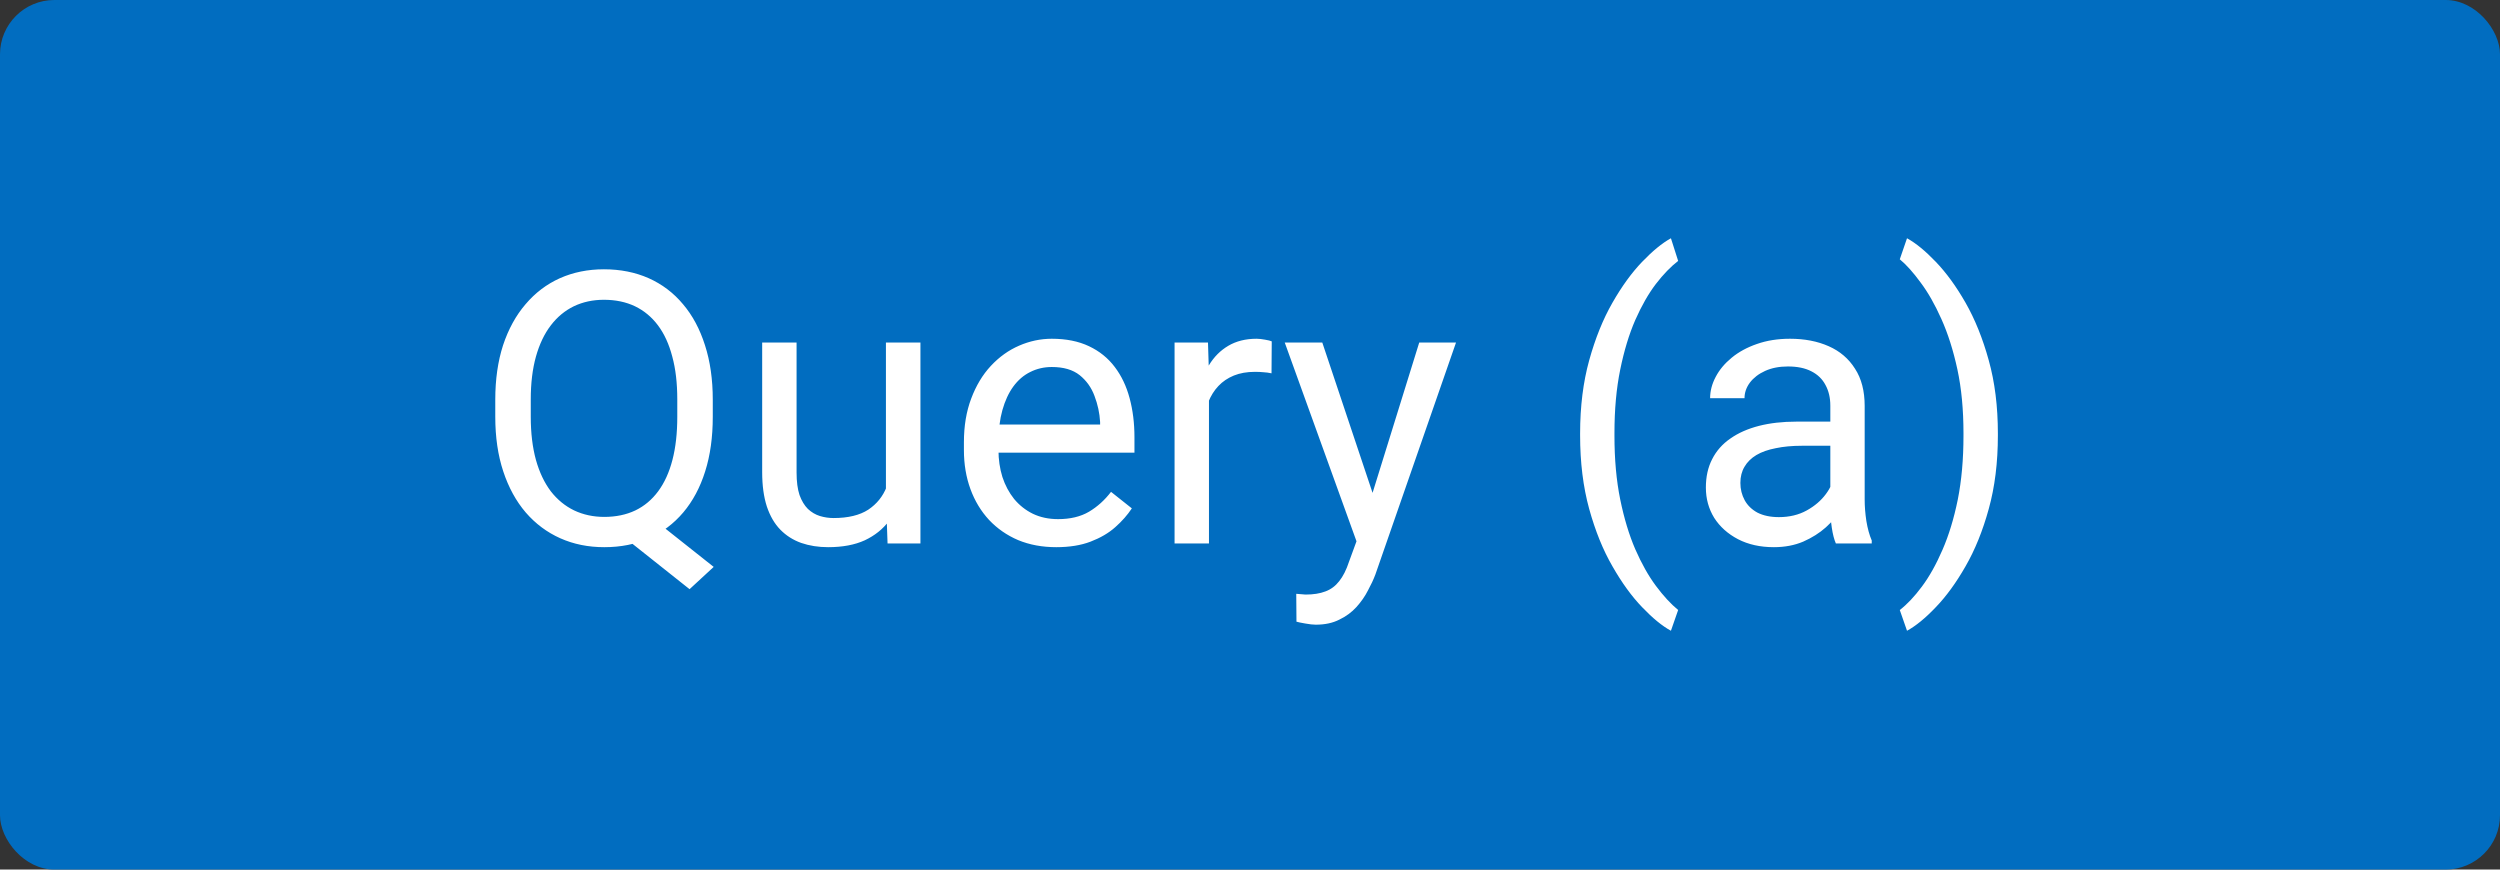
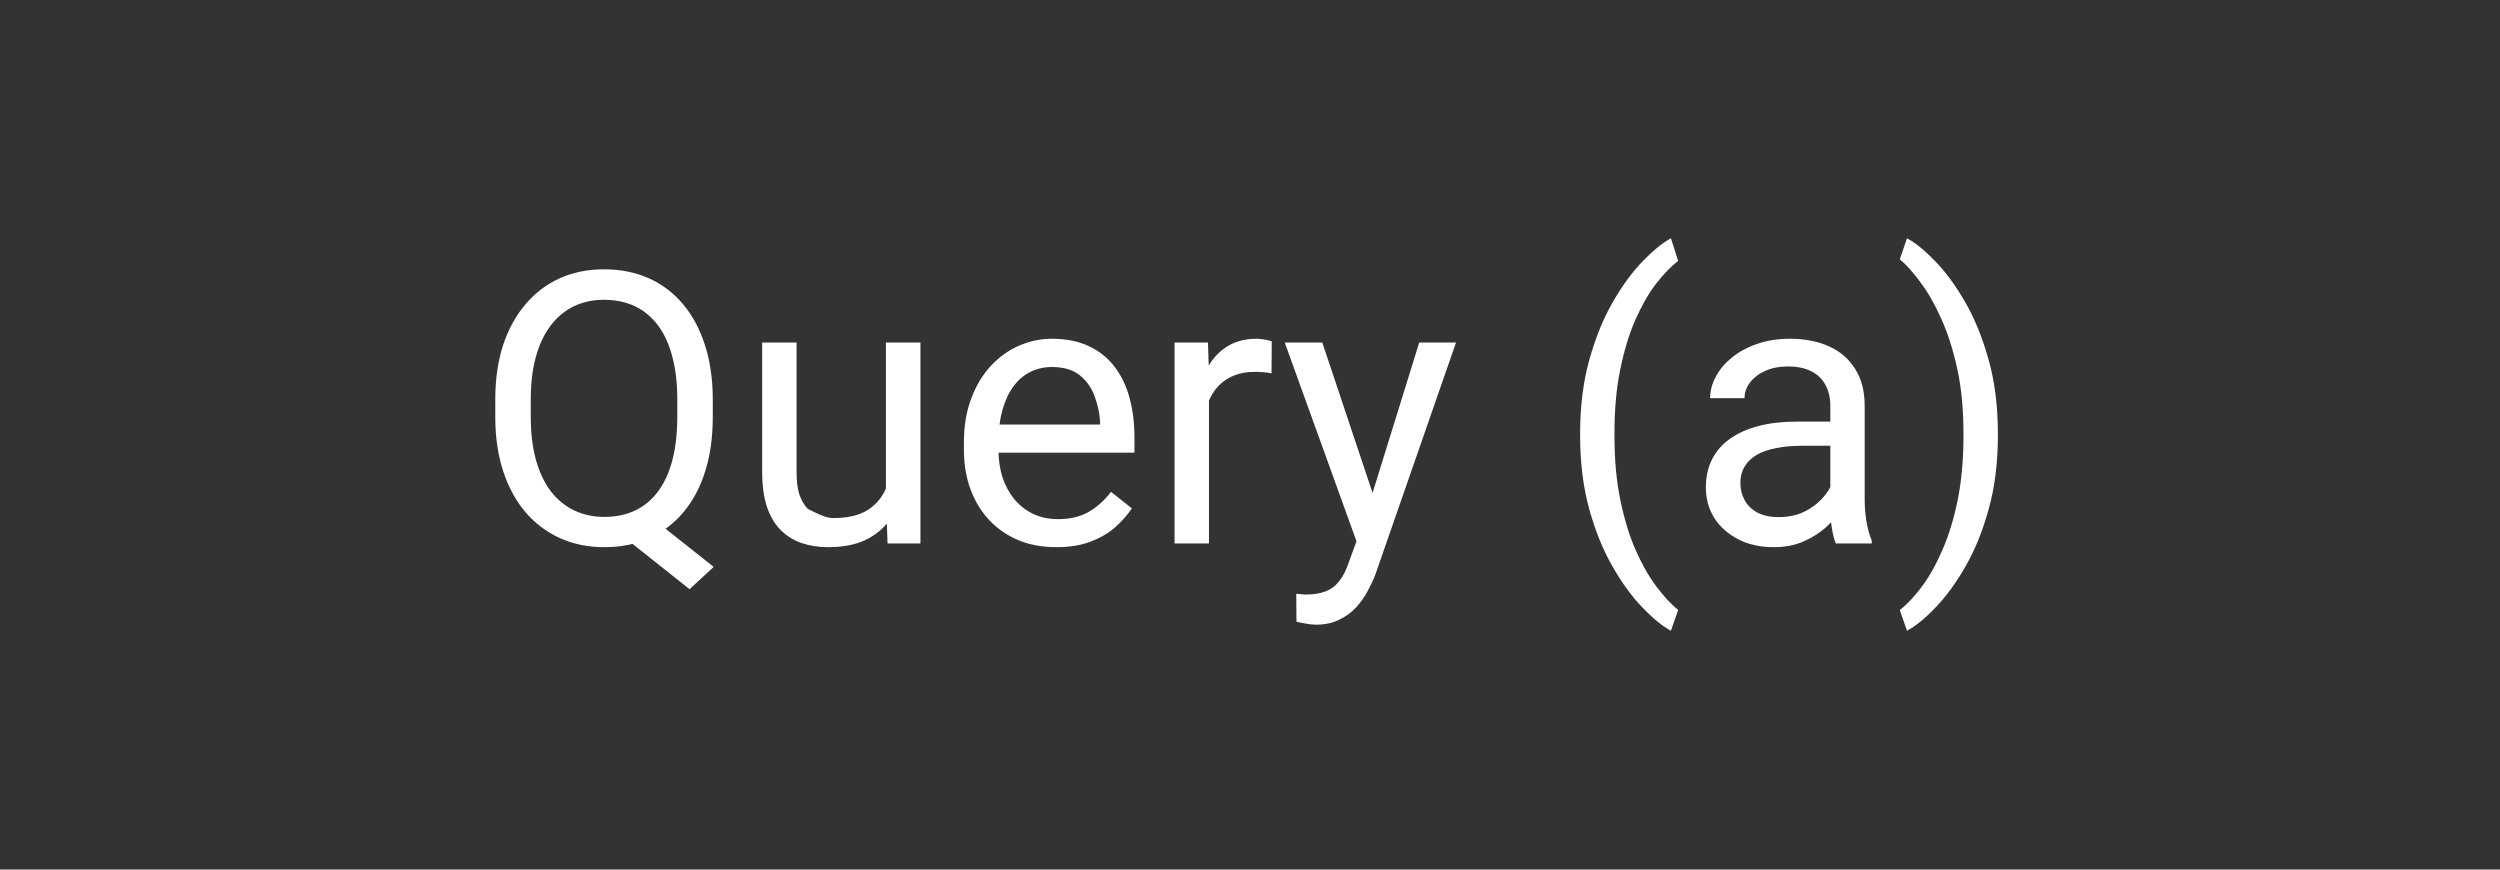
<svg xmlns="http://www.w3.org/2000/svg" width="46" height="16" viewBox="0 0 46 16" fill="none">
  <rect x="0" y="0" width="46" height="16" fill="#333333" stroke="none" />
-   <rect width="46" height="16" rx="1" fill="#016DC0" />
-   <path d="M11.868 9.429L13.132 10.431L12.688 10.841L11.444 9.853L11.868 9.429ZM13.115 7.354V7.669C13.115 8.043 13.069 8.378 12.975 8.674C12.882 8.97 12.747 9.222 12.572 9.429C12.396 9.637 12.185 9.795 11.94 9.904C11.696 10.014 11.422 10.068 11.119 10.068C10.825 10.068 10.555 10.014 10.309 9.904C10.065 9.795 9.853 9.637 9.673 9.429C9.496 9.222 9.358 8.97 9.26 8.674C9.162 8.378 9.113 8.043 9.113 7.669V7.354C9.113 6.981 9.161 6.647 9.256 6.353C9.354 6.057 9.492 5.805 9.67 5.598C9.848 5.388 10.058 5.229 10.302 5.119C10.548 5.01 10.818 4.955 11.112 4.955C11.415 4.955 11.69 5.01 11.936 5.119C12.182 5.229 12.393 5.388 12.568 5.598C12.744 5.805 12.878 6.057 12.972 6.353C13.067 6.647 13.115 6.981 13.115 7.354ZM12.462 7.669V7.348C12.462 7.051 12.432 6.789 12.37 6.562C12.311 6.334 12.223 6.142 12.107 5.987C11.991 5.832 11.849 5.715 11.683 5.635C11.517 5.556 11.326 5.516 11.112 5.516C10.909 5.516 10.725 5.556 10.559 5.635C10.395 5.715 10.253 5.832 10.135 5.987C10.016 6.142 9.925 6.334 9.861 6.562C9.798 6.789 9.766 7.051 9.766 7.348V7.669C9.766 7.967 9.798 8.232 9.861 8.462C9.925 8.69 10.016 8.882 10.135 9.04C10.255 9.194 10.399 9.312 10.565 9.392C10.732 9.471 10.916 9.511 11.119 9.511C11.333 9.511 11.524 9.471 11.69 9.392C11.856 9.312 11.996 9.194 12.11 9.04C12.227 8.882 12.314 8.69 12.373 8.462C12.433 8.232 12.462 7.967 12.462 7.669ZM16.301 9.146V6.302H16.936V10H16.331L16.301 9.146ZM16.42 8.366L16.684 8.359C16.684 8.605 16.657 8.833 16.605 9.043C16.555 9.25 16.473 9.43 16.359 9.583C16.245 9.736 16.096 9.855 15.911 9.942C15.727 10.026 15.502 10.068 15.238 10.068C15.058 10.068 14.893 10.042 14.742 9.99C14.594 9.937 14.466 9.856 14.359 9.747C14.252 9.638 14.169 9.495 14.11 9.32C14.053 9.144 14.024 8.934 14.024 8.688V6.302H14.657V8.694C14.657 8.861 14.675 8.999 14.711 9.108C14.75 9.215 14.801 9.3 14.865 9.364C14.931 9.426 15.004 9.469 15.084 9.494C15.166 9.519 15.25 9.532 15.337 9.532C15.606 9.532 15.819 9.48 15.976 9.378C16.133 9.273 16.246 9.133 16.314 8.958C16.385 8.78 16.42 8.583 16.42 8.366ZM19.435 10.068C19.178 10.068 18.944 10.025 18.734 9.938C18.527 9.85 18.348 9.725 18.198 9.566C18.05 9.406 17.936 9.217 17.856 8.999C17.776 8.78 17.736 8.541 17.736 8.281V8.137C17.736 7.836 17.781 7.569 17.87 7.334C17.959 7.097 18.079 6.896 18.232 6.732C18.385 6.568 18.558 6.444 18.752 6.36C18.945 6.276 19.146 6.233 19.353 6.233C19.617 6.233 19.845 6.279 20.037 6.37C20.23 6.461 20.389 6.589 20.512 6.753C20.635 6.915 20.726 7.106 20.785 7.327C20.844 7.546 20.874 7.785 20.874 8.045V8.329H18.112V7.812H20.242V7.765C20.233 7.601 20.198 7.441 20.139 7.286C20.082 7.131 19.991 7.004 19.866 6.903C19.74 6.803 19.57 6.753 19.353 6.753C19.209 6.753 19.077 6.784 18.956 6.845C18.836 6.904 18.732 6.993 18.645 7.112C18.559 7.23 18.492 7.375 18.444 7.546C18.396 7.717 18.372 7.914 18.372 8.137V8.281C18.372 8.456 18.396 8.621 18.444 8.776C18.494 8.929 18.566 9.063 18.659 9.18C18.755 9.296 18.87 9.387 19.004 9.453C19.141 9.519 19.296 9.552 19.469 9.552C19.692 9.552 19.882 9.507 20.037 9.416C20.192 9.324 20.327 9.202 20.443 9.05L20.826 9.354C20.746 9.475 20.645 9.59 20.522 9.699C20.399 9.809 20.247 9.897 20.067 9.966C19.89 10.034 19.679 10.068 19.435 10.068ZM22.245 6.883V10H21.612V6.302H22.227L22.245 6.883ZM23.4 6.281L23.396 6.869C23.344 6.858 23.294 6.851 23.246 6.849C23.201 6.844 23.148 6.842 23.089 6.842C22.943 6.842 22.814 6.865 22.703 6.91C22.591 6.956 22.496 7.02 22.419 7.102C22.341 7.184 22.28 7.282 22.234 7.396C22.191 7.507 22.163 7.63 22.149 7.765L21.971 7.867C21.971 7.644 21.993 7.434 22.036 7.238C22.082 7.042 22.151 6.869 22.245 6.719C22.338 6.566 22.456 6.448 22.6 6.363C22.746 6.277 22.919 6.233 23.12 6.233C23.165 6.233 23.218 6.239 23.277 6.25C23.336 6.26 23.377 6.27 23.4 6.281ZM25.085 9.617L26.114 6.302H26.791L25.307 10.571C25.273 10.662 25.227 10.76 25.17 10.865C25.116 10.972 25.045 11.073 24.959 11.169C24.872 11.265 24.767 11.342 24.644 11.401C24.523 11.463 24.379 11.494 24.21 11.494C24.16 11.494 24.096 11.487 24.019 11.473C23.941 11.46 23.886 11.448 23.855 11.439L23.851 10.926C23.869 10.928 23.898 10.931 23.936 10.933C23.977 10.938 24.006 10.94 24.022 10.94C24.166 10.94 24.287 10.921 24.388 10.882C24.488 10.845 24.572 10.783 24.641 10.694C24.711 10.607 24.772 10.488 24.822 10.335L25.085 9.617ZM24.33 6.302L25.29 9.173L25.454 9.839L25 10.072L23.639 6.302H24.33ZM29.074 8.011V7.977C29.074 7.48 29.13 7.031 29.241 6.63C29.353 6.227 29.495 5.873 29.669 5.57C29.842 5.267 30.024 5.017 30.215 4.818C30.407 4.618 30.583 4.473 30.745 4.384L30.878 4.801C30.744 4.904 30.607 5.045 30.468 5.225C30.331 5.405 30.205 5.626 30.089 5.888C29.975 6.15 29.883 6.454 29.812 6.801C29.741 7.147 29.706 7.537 29.706 7.97V8.018C29.706 8.451 29.741 8.841 29.812 9.19C29.883 9.536 29.975 9.842 30.089 10.106C30.205 10.37 30.331 10.595 30.468 10.779C30.607 10.966 30.744 11.114 30.878 11.224L30.745 11.606C30.583 11.518 30.407 11.373 30.215 11.172C30.024 10.974 29.842 10.723 29.669 10.42C29.495 10.12 29.353 9.768 29.241 9.364C29.13 8.961 29.074 8.51 29.074 8.011ZM33.678 9.368V7.464C33.678 7.318 33.648 7.192 33.589 7.084C33.532 6.975 33.445 6.891 33.329 6.832C33.213 6.772 33.069 6.743 32.898 6.743C32.739 6.743 32.599 6.77 32.478 6.825C32.359 6.879 32.266 6.951 32.198 7.04C32.132 7.129 32.099 7.225 32.099 7.327H31.466C31.466 7.195 31.5 7.064 31.569 6.934C31.637 6.804 31.735 6.687 31.863 6.582C31.993 6.475 32.148 6.391 32.328 6.329C32.51 6.265 32.713 6.233 32.936 6.233C33.205 6.233 33.442 6.279 33.647 6.37C33.854 6.461 34.016 6.599 34.132 6.784C34.251 6.966 34.31 7.195 34.31 7.471V9.193C34.31 9.316 34.32 9.447 34.341 9.586C34.364 9.725 34.397 9.845 34.44 9.945V10H33.78C33.748 9.927 33.723 9.83 33.705 9.709C33.687 9.586 33.678 9.472 33.678 9.368ZM33.787 7.758L33.794 8.202H33.155C32.975 8.202 32.814 8.217 32.673 8.247C32.532 8.274 32.413 8.316 32.317 8.373C32.222 8.43 32.149 8.502 32.099 8.588C32.048 8.673 32.023 8.772 32.023 8.886C32.023 9.002 32.05 9.108 32.102 9.204C32.154 9.299 32.233 9.376 32.338 9.433C32.445 9.487 32.576 9.515 32.731 9.515C32.925 9.515 33.096 9.474 33.244 9.392C33.392 9.31 33.509 9.209 33.596 9.091C33.685 8.972 33.732 8.857 33.739 8.746L34.009 9.05C33.993 9.146 33.95 9.251 33.879 9.368C33.809 9.484 33.714 9.596 33.596 9.703C33.48 9.807 33.34 9.895 33.179 9.966C33.019 10.034 32.839 10.068 32.639 10.068C32.388 10.068 32.168 10.019 31.979 9.921C31.792 9.823 31.646 9.692 31.541 9.528C31.439 9.362 31.388 9.176 31.388 8.971C31.388 8.773 31.426 8.599 31.504 8.448C31.581 8.296 31.693 8.169 31.839 8.069C31.985 7.966 32.16 7.889 32.365 7.836C32.57 7.784 32.799 7.758 33.052 7.758H33.787ZM36.761 7.977V8.011C36.761 8.51 36.705 8.961 36.593 9.364C36.482 9.768 36.339 10.12 36.166 10.42C35.993 10.723 35.81 10.974 35.619 11.172C35.428 11.373 35.251 11.518 35.089 11.606L34.956 11.224C35.09 11.121 35.226 10.977 35.363 10.793C35.499 10.611 35.626 10.385 35.742 10.116C35.858 9.85 35.952 9.542 36.023 9.193C36.093 8.842 36.128 8.451 36.128 8.018V7.97C36.128 7.537 36.091 7.146 36.016 6.797C35.94 6.446 35.842 6.138 35.722 5.871C35.603 5.604 35.476 5.38 35.339 5.198C35.204 5.013 35.077 4.871 34.956 4.771L35.089 4.384C35.251 4.473 35.428 4.618 35.619 4.818C35.81 5.017 35.993 5.267 36.166 5.57C36.339 5.873 36.482 6.227 36.593 6.63C36.705 7.031 36.761 7.48 36.761 7.977Z" fill="white" />
+   <path d="M11.868 9.429L13.132 10.431L12.688 10.841L11.444 9.853L11.868 9.429ZM13.115 7.354V7.669C13.115 8.043 13.069 8.378 12.975 8.674C12.882 8.97 12.747 9.222 12.572 9.429C12.396 9.637 12.185 9.795 11.94 9.904C11.696 10.014 11.422 10.068 11.119 10.068C10.825 10.068 10.555 10.014 10.309 9.904C10.065 9.795 9.853 9.637 9.673 9.429C9.496 9.222 9.358 8.97 9.26 8.674C9.162 8.378 9.113 8.043 9.113 7.669V7.354C9.113 6.981 9.161 6.647 9.256 6.353C9.354 6.057 9.492 5.805 9.67 5.598C9.848 5.388 10.058 5.229 10.302 5.119C10.548 5.01 10.818 4.955 11.112 4.955C11.415 4.955 11.69 5.01 11.936 5.119C12.182 5.229 12.393 5.388 12.568 5.598C12.744 5.805 12.878 6.057 12.972 6.353C13.067 6.647 13.115 6.981 13.115 7.354ZM12.462 7.669V7.348C12.462 7.051 12.432 6.789 12.37 6.562C12.311 6.334 12.223 6.142 12.107 5.987C11.991 5.832 11.849 5.715 11.683 5.635C11.517 5.556 11.326 5.516 11.112 5.516C10.909 5.516 10.725 5.556 10.559 5.635C10.395 5.715 10.253 5.832 10.135 5.987C10.016 6.142 9.925 6.334 9.861 6.562C9.798 6.789 9.766 7.051 9.766 7.348V7.669C9.766 7.967 9.798 8.232 9.861 8.462C9.925 8.69 10.016 8.882 10.135 9.04C10.255 9.194 10.399 9.312 10.565 9.392C10.732 9.471 10.916 9.511 11.119 9.511C11.333 9.511 11.524 9.471 11.69 9.392C11.856 9.312 11.996 9.194 12.11 9.04C12.227 8.882 12.314 8.69 12.373 8.462C12.433 8.232 12.462 7.967 12.462 7.669ZM16.301 9.146V6.302H16.936V10H16.331L16.301 9.146ZM16.42 8.366L16.684 8.359C16.684 8.605 16.657 8.833 16.605 9.043C16.555 9.25 16.473 9.43 16.359 9.583C16.245 9.736 16.096 9.855 15.911 9.942C15.727 10.026 15.502 10.068 15.238 10.068C15.058 10.068 14.893 10.042 14.742 9.99C14.594 9.937 14.466 9.856 14.359 9.747C14.252 9.638 14.169 9.495 14.11 9.32C14.053 9.144 14.024 8.934 14.024 8.688V6.302H14.657V8.694C14.657 8.861 14.675 8.999 14.711 9.108C14.75 9.215 14.801 9.3 14.865 9.364C15.166 9.519 15.25 9.532 15.337 9.532C15.606 9.532 15.819 9.48 15.976 9.378C16.133 9.273 16.246 9.133 16.314 8.958C16.385 8.78 16.42 8.583 16.42 8.366ZM19.435 10.068C19.178 10.068 18.944 10.025 18.734 9.938C18.527 9.85 18.348 9.725 18.198 9.566C18.05 9.406 17.936 9.217 17.856 8.999C17.776 8.78 17.736 8.541 17.736 8.281V8.137C17.736 7.836 17.781 7.569 17.87 7.334C17.959 7.097 18.079 6.896 18.232 6.732C18.385 6.568 18.558 6.444 18.752 6.36C18.945 6.276 19.146 6.233 19.353 6.233C19.617 6.233 19.845 6.279 20.037 6.37C20.23 6.461 20.389 6.589 20.512 6.753C20.635 6.915 20.726 7.106 20.785 7.327C20.844 7.546 20.874 7.785 20.874 8.045V8.329H18.112V7.812H20.242V7.765C20.233 7.601 20.198 7.441 20.139 7.286C20.082 7.131 19.991 7.004 19.866 6.903C19.74 6.803 19.57 6.753 19.353 6.753C19.209 6.753 19.077 6.784 18.956 6.845C18.836 6.904 18.732 6.993 18.645 7.112C18.559 7.23 18.492 7.375 18.444 7.546C18.396 7.717 18.372 7.914 18.372 8.137V8.281C18.372 8.456 18.396 8.621 18.444 8.776C18.494 8.929 18.566 9.063 18.659 9.18C18.755 9.296 18.87 9.387 19.004 9.453C19.141 9.519 19.296 9.552 19.469 9.552C19.692 9.552 19.882 9.507 20.037 9.416C20.192 9.324 20.327 9.202 20.443 9.05L20.826 9.354C20.746 9.475 20.645 9.59 20.522 9.699C20.399 9.809 20.247 9.897 20.067 9.966C19.89 10.034 19.679 10.068 19.435 10.068ZM22.245 6.883V10H21.612V6.302H22.227L22.245 6.883ZM23.4 6.281L23.396 6.869C23.344 6.858 23.294 6.851 23.246 6.849C23.201 6.844 23.148 6.842 23.089 6.842C22.943 6.842 22.814 6.865 22.703 6.91C22.591 6.956 22.496 7.02 22.419 7.102C22.341 7.184 22.28 7.282 22.234 7.396C22.191 7.507 22.163 7.63 22.149 7.765L21.971 7.867C21.971 7.644 21.993 7.434 22.036 7.238C22.082 7.042 22.151 6.869 22.245 6.719C22.338 6.566 22.456 6.448 22.6 6.363C22.746 6.277 22.919 6.233 23.12 6.233C23.165 6.233 23.218 6.239 23.277 6.25C23.336 6.26 23.377 6.27 23.4 6.281ZM25.085 9.617L26.114 6.302H26.791L25.307 10.571C25.273 10.662 25.227 10.76 25.17 10.865C25.116 10.972 25.045 11.073 24.959 11.169C24.872 11.265 24.767 11.342 24.644 11.401C24.523 11.463 24.379 11.494 24.21 11.494C24.16 11.494 24.096 11.487 24.019 11.473C23.941 11.46 23.886 11.448 23.855 11.439L23.851 10.926C23.869 10.928 23.898 10.931 23.936 10.933C23.977 10.938 24.006 10.94 24.022 10.94C24.166 10.94 24.287 10.921 24.388 10.882C24.488 10.845 24.572 10.783 24.641 10.694C24.711 10.607 24.772 10.488 24.822 10.335L25.085 9.617ZM24.33 6.302L25.29 9.173L25.454 9.839L25 10.072L23.639 6.302H24.33ZM29.074 8.011V7.977C29.074 7.48 29.13 7.031 29.241 6.63C29.353 6.227 29.495 5.873 29.669 5.57C29.842 5.267 30.024 5.017 30.215 4.818C30.407 4.618 30.583 4.473 30.745 4.384L30.878 4.801C30.744 4.904 30.607 5.045 30.468 5.225C30.331 5.405 30.205 5.626 30.089 5.888C29.975 6.15 29.883 6.454 29.812 6.801C29.741 7.147 29.706 7.537 29.706 7.97V8.018C29.706 8.451 29.741 8.841 29.812 9.19C29.883 9.536 29.975 9.842 30.089 10.106C30.205 10.37 30.331 10.595 30.468 10.779C30.607 10.966 30.744 11.114 30.878 11.224L30.745 11.606C30.583 11.518 30.407 11.373 30.215 11.172C30.024 10.974 29.842 10.723 29.669 10.42C29.495 10.12 29.353 9.768 29.241 9.364C29.13 8.961 29.074 8.51 29.074 8.011ZM33.678 9.368V7.464C33.678 7.318 33.648 7.192 33.589 7.084C33.532 6.975 33.445 6.891 33.329 6.832C33.213 6.772 33.069 6.743 32.898 6.743C32.739 6.743 32.599 6.77 32.478 6.825C32.359 6.879 32.266 6.951 32.198 7.04C32.132 7.129 32.099 7.225 32.099 7.327H31.466C31.466 7.195 31.5 7.064 31.569 6.934C31.637 6.804 31.735 6.687 31.863 6.582C31.993 6.475 32.148 6.391 32.328 6.329C32.51 6.265 32.713 6.233 32.936 6.233C33.205 6.233 33.442 6.279 33.647 6.37C33.854 6.461 34.016 6.599 34.132 6.784C34.251 6.966 34.31 7.195 34.31 7.471V9.193C34.31 9.316 34.32 9.447 34.341 9.586C34.364 9.725 34.397 9.845 34.44 9.945V10H33.78C33.748 9.927 33.723 9.83 33.705 9.709C33.687 9.586 33.678 9.472 33.678 9.368ZM33.787 7.758L33.794 8.202H33.155C32.975 8.202 32.814 8.217 32.673 8.247C32.532 8.274 32.413 8.316 32.317 8.373C32.222 8.43 32.149 8.502 32.099 8.588C32.048 8.673 32.023 8.772 32.023 8.886C32.023 9.002 32.05 9.108 32.102 9.204C32.154 9.299 32.233 9.376 32.338 9.433C32.445 9.487 32.576 9.515 32.731 9.515C32.925 9.515 33.096 9.474 33.244 9.392C33.392 9.31 33.509 9.209 33.596 9.091C33.685 8.972 33.732 8.857 33.739 8.746L34.009 9.05C33.993 9.146 33.95 9.251 33.879 9.368C33.809 9.484 33.714 9.596 33.596 9.703C33.48 9.807 33.34 9.895 33.179 9.966C33.019 10.034 32.839 10.068 32.639 10.068C32.388 10.068 32.168 10.019 31.979 9.921C31.792 9.823 31.646 9.692 31.541 9.528C31.439 9.362 31.388 9.176 31.388 8.971C31.388 8.773 31.426 8.599 31.504 8.448C31.581 8.296 31.693 8.169 31.839 8.069C31.985 7.966 32.16 7.889 32.365 7.836C32.57 7.784 32.799 7.758 33.052 7.758H33.787ZM36.761 7.977V8.011C36.761 8.51 36.705 8.961 36.593 9.364C36.482 9.768 36.339 10.12 36.166 10.42C35.993 10.723 35.81 10.974 35.619 11.172C35.428 11.373 35.251 11.518 35.089 11.606L34.956 11.224C35.09 11.121 35.226 10.977 35.363 10.793C35.499 10.611 35.626 10.385 35.742 10.116C35.858 9.85 35.952 9.542 36.023 9.193C36.093 8.842 36.128 8.451 36.128 8.018V7.97C36.128 7.537 36.091 7.146 36.016 6.797C35.94 6.446 35.842 6.138 35.722 5.871C35.603 5.604 35.476 5.38 35.339 5.198C35.204 5.013 35.077 4.871 34.956 4.771L35.089 4.384C35.251 4.473 35.428 4.618 35.619 4.818C35.81 5.017 35.993 5.267 36.166 5.57C36.339 5.873 36.482 6.227 36.593 6.63C36.705 7.031 36.761 7.48 36.761 7.977Z" fill="white" />
</svg>